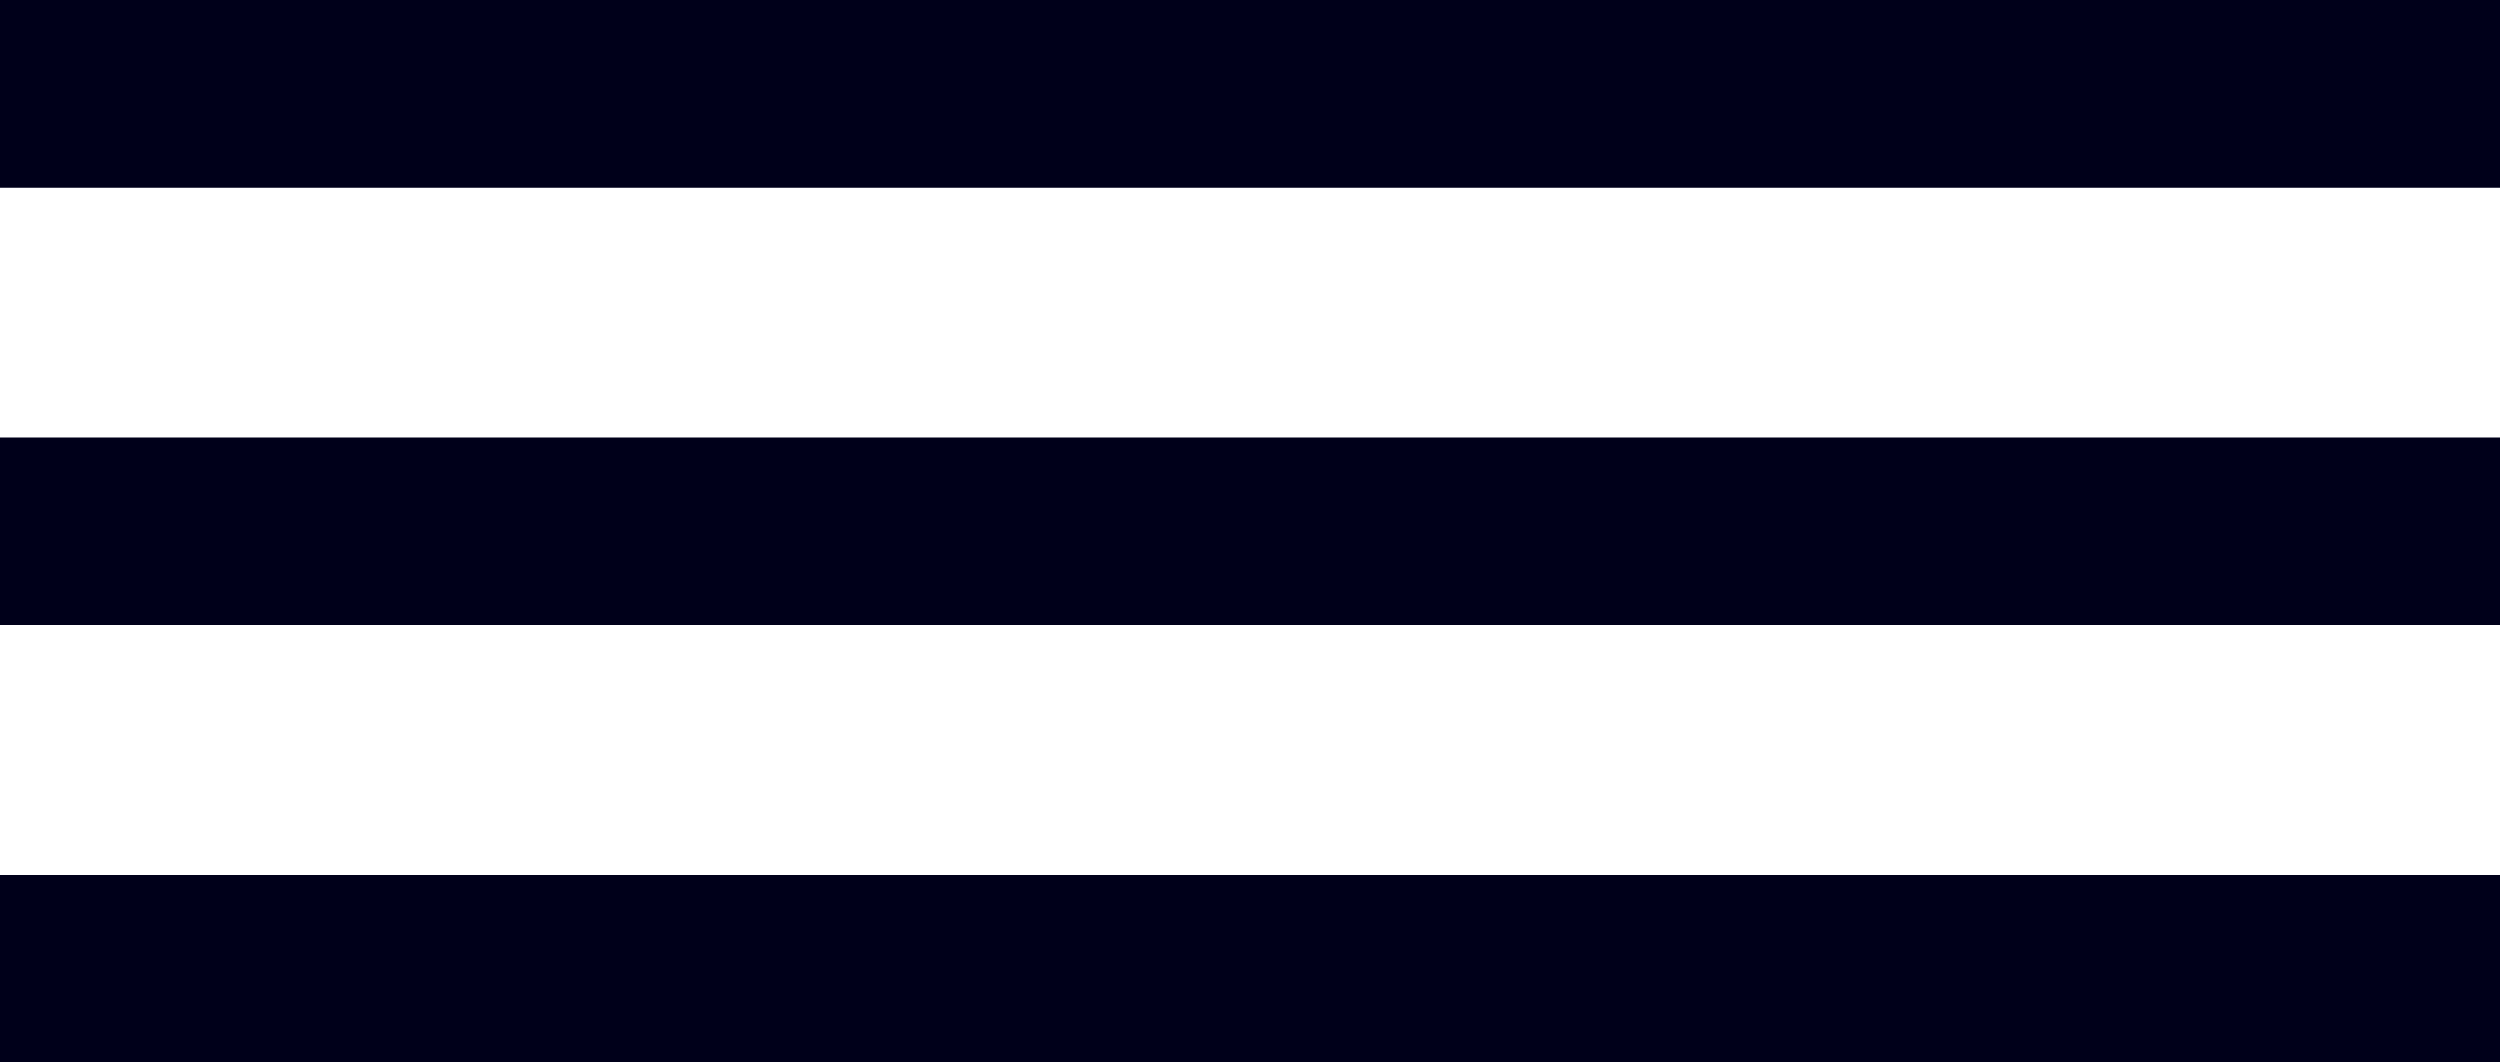
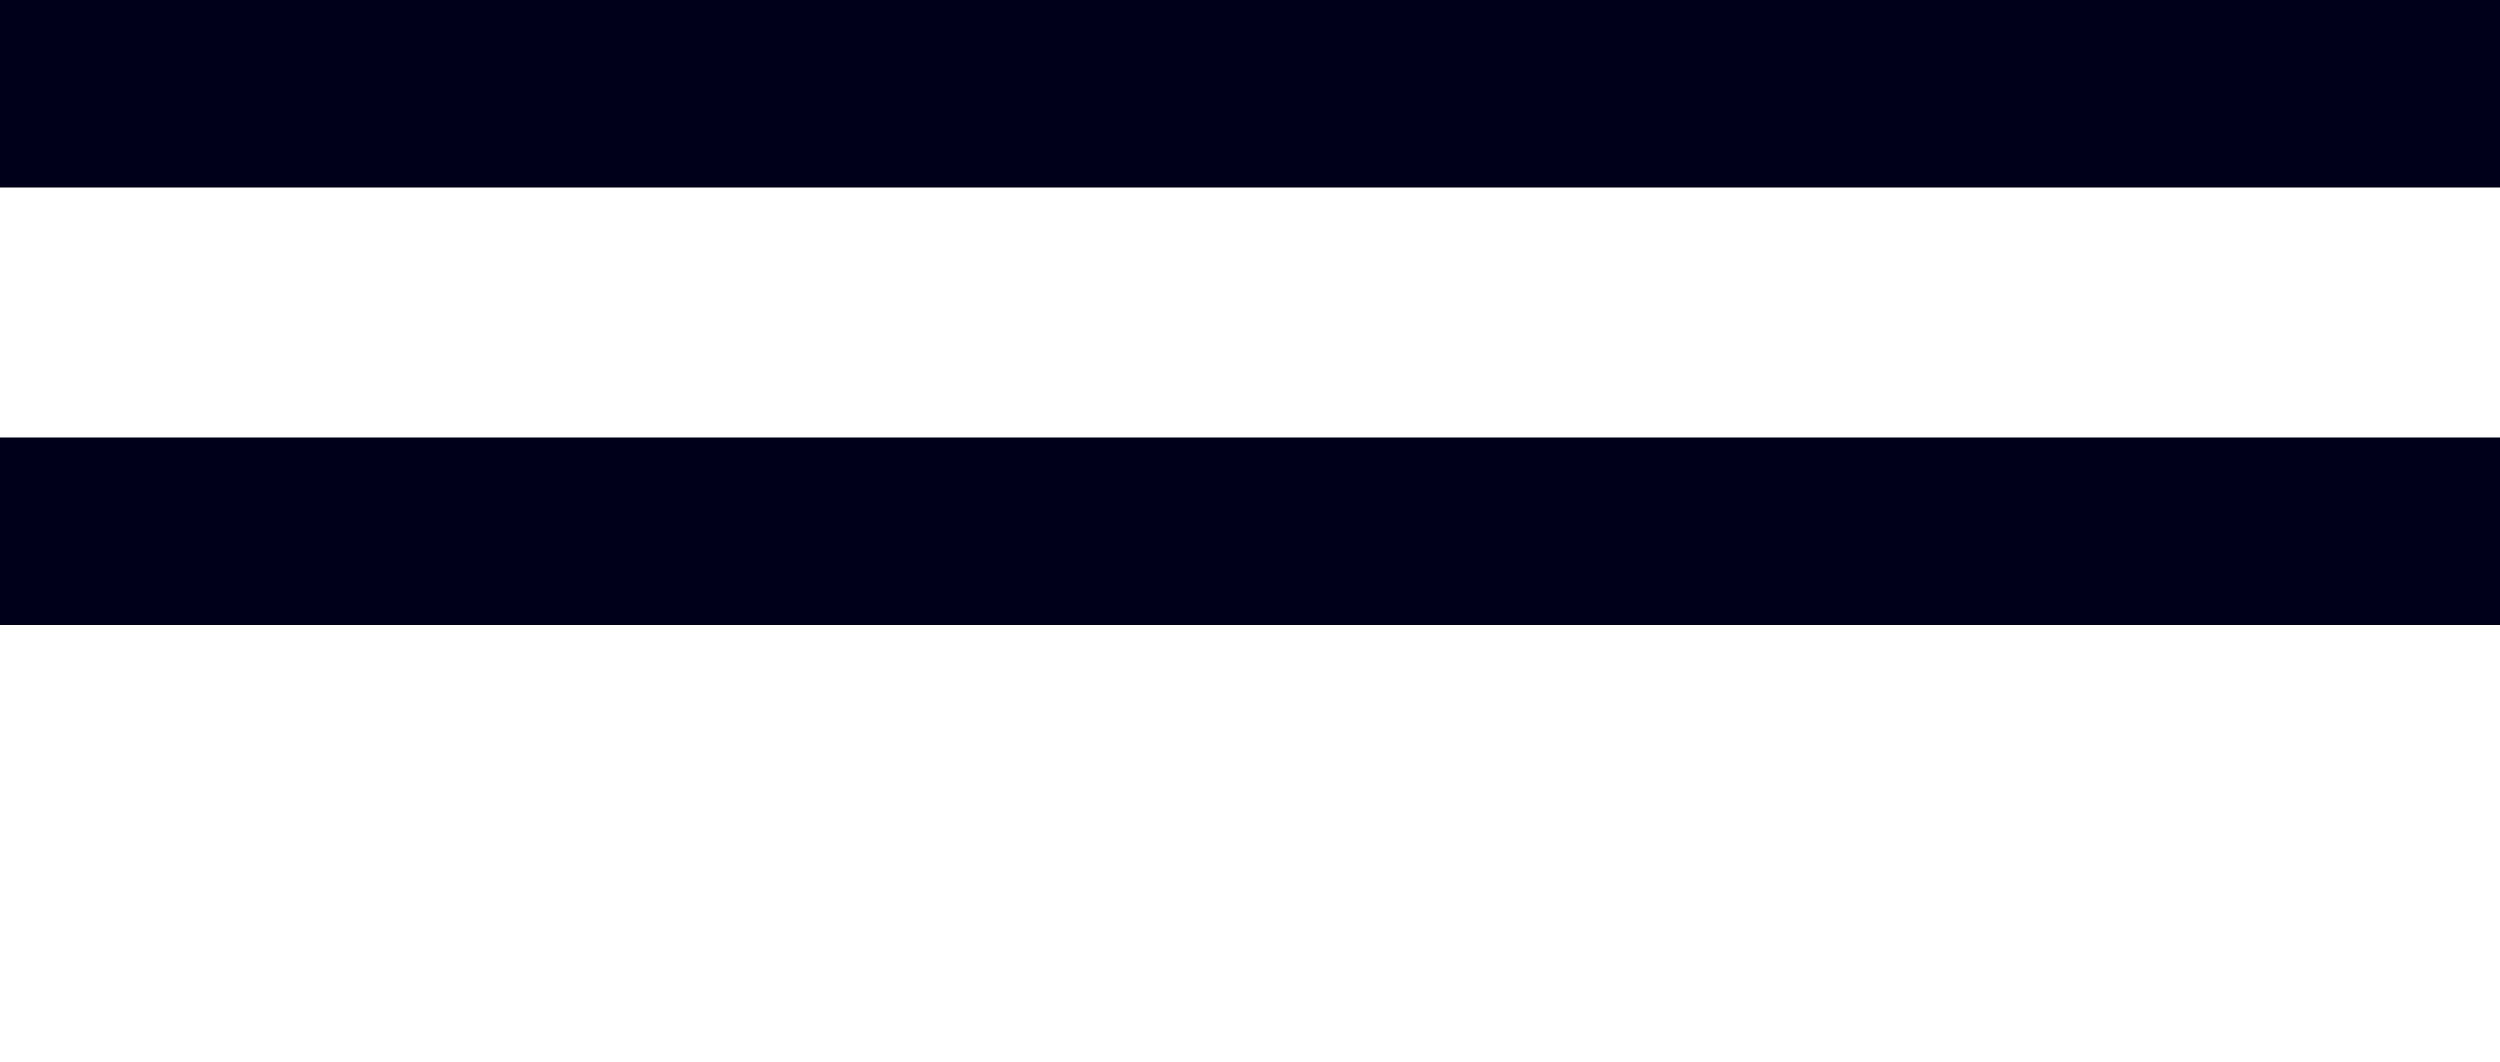
<svg xmlns="http://www.w3.org/2000/svg" width="40" height="17" stoke="none" stroke-opacity="0">
  <g fill="#00001A" fill-rule="evenodd">
-     <path d="M0 0h40v3H0zM0 7h40v3H0zM0 14h40v3H0z" />
-     <path d="M0 0h40v3H0z" />
+     <path d="M0 0h40v3H0zM0 7h40v3H0zM0 14v3H0z" />
  </g>
</svg>